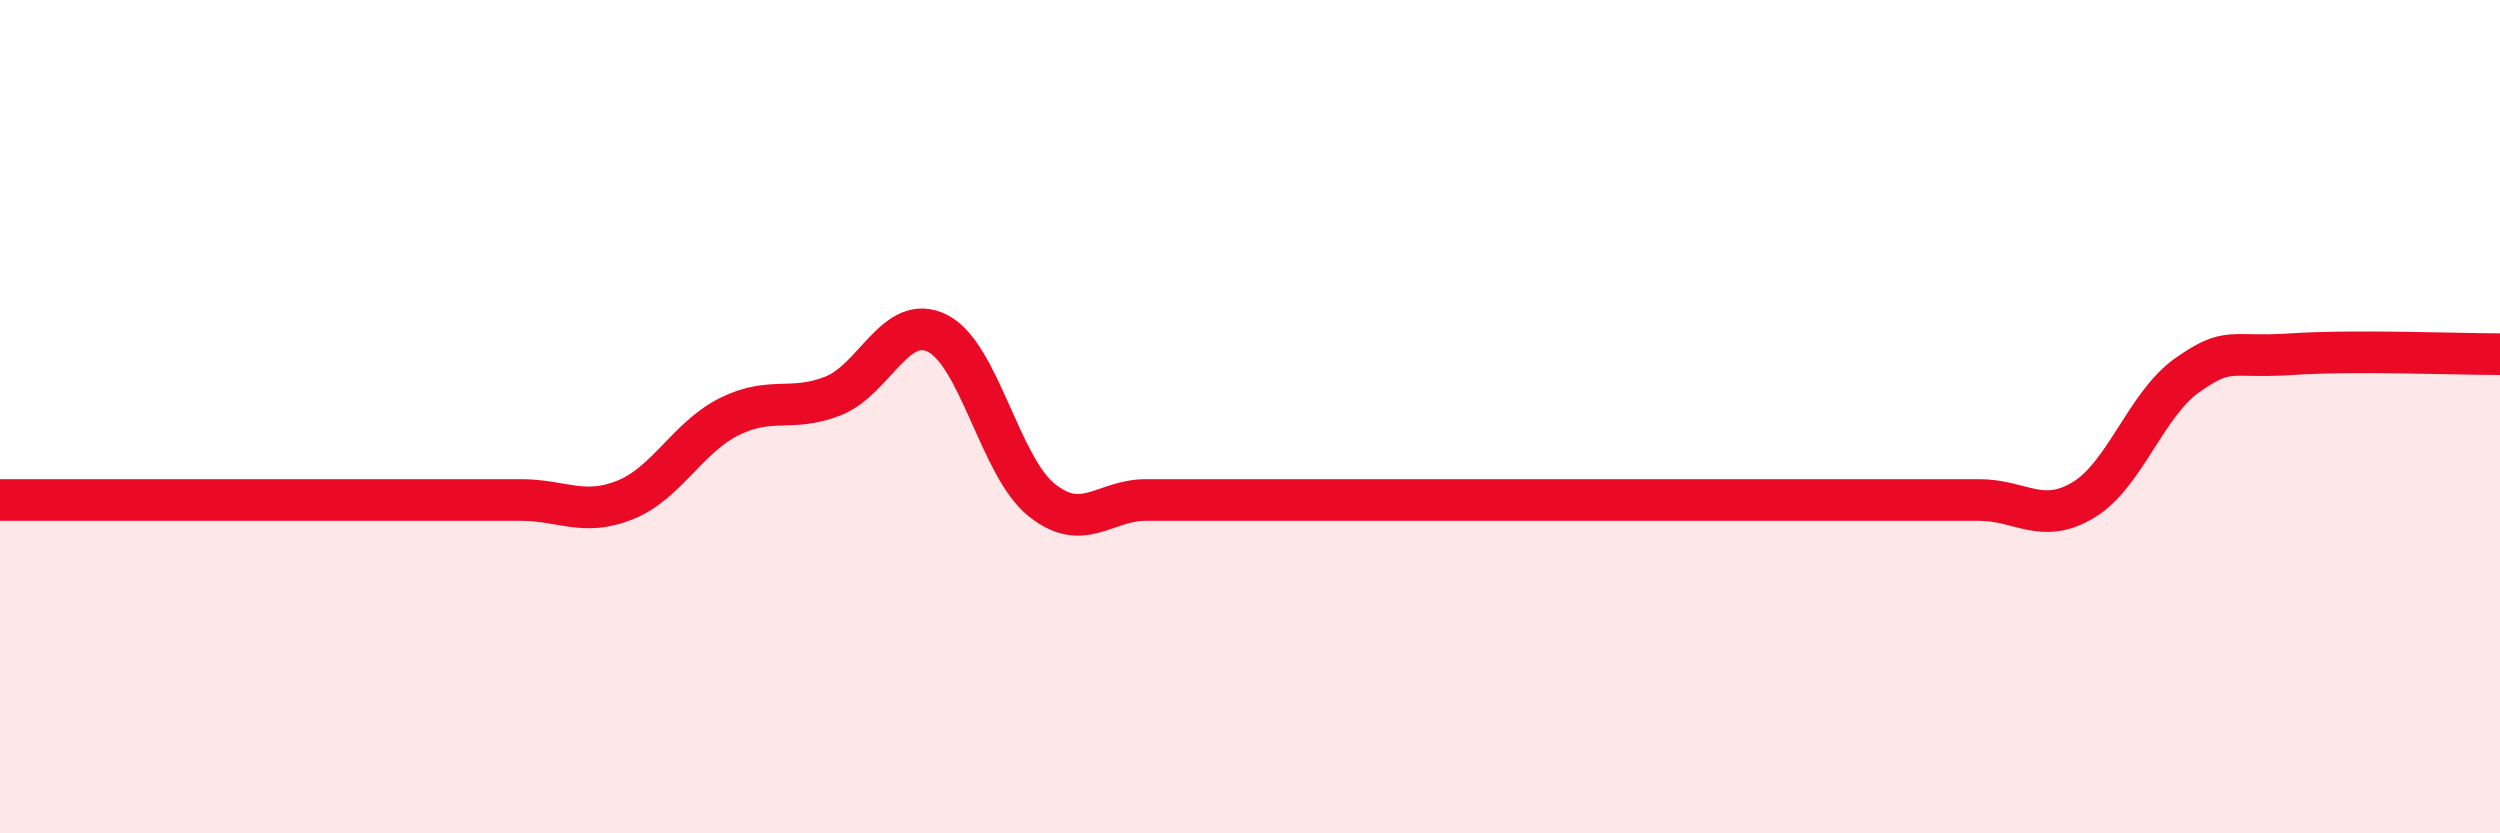
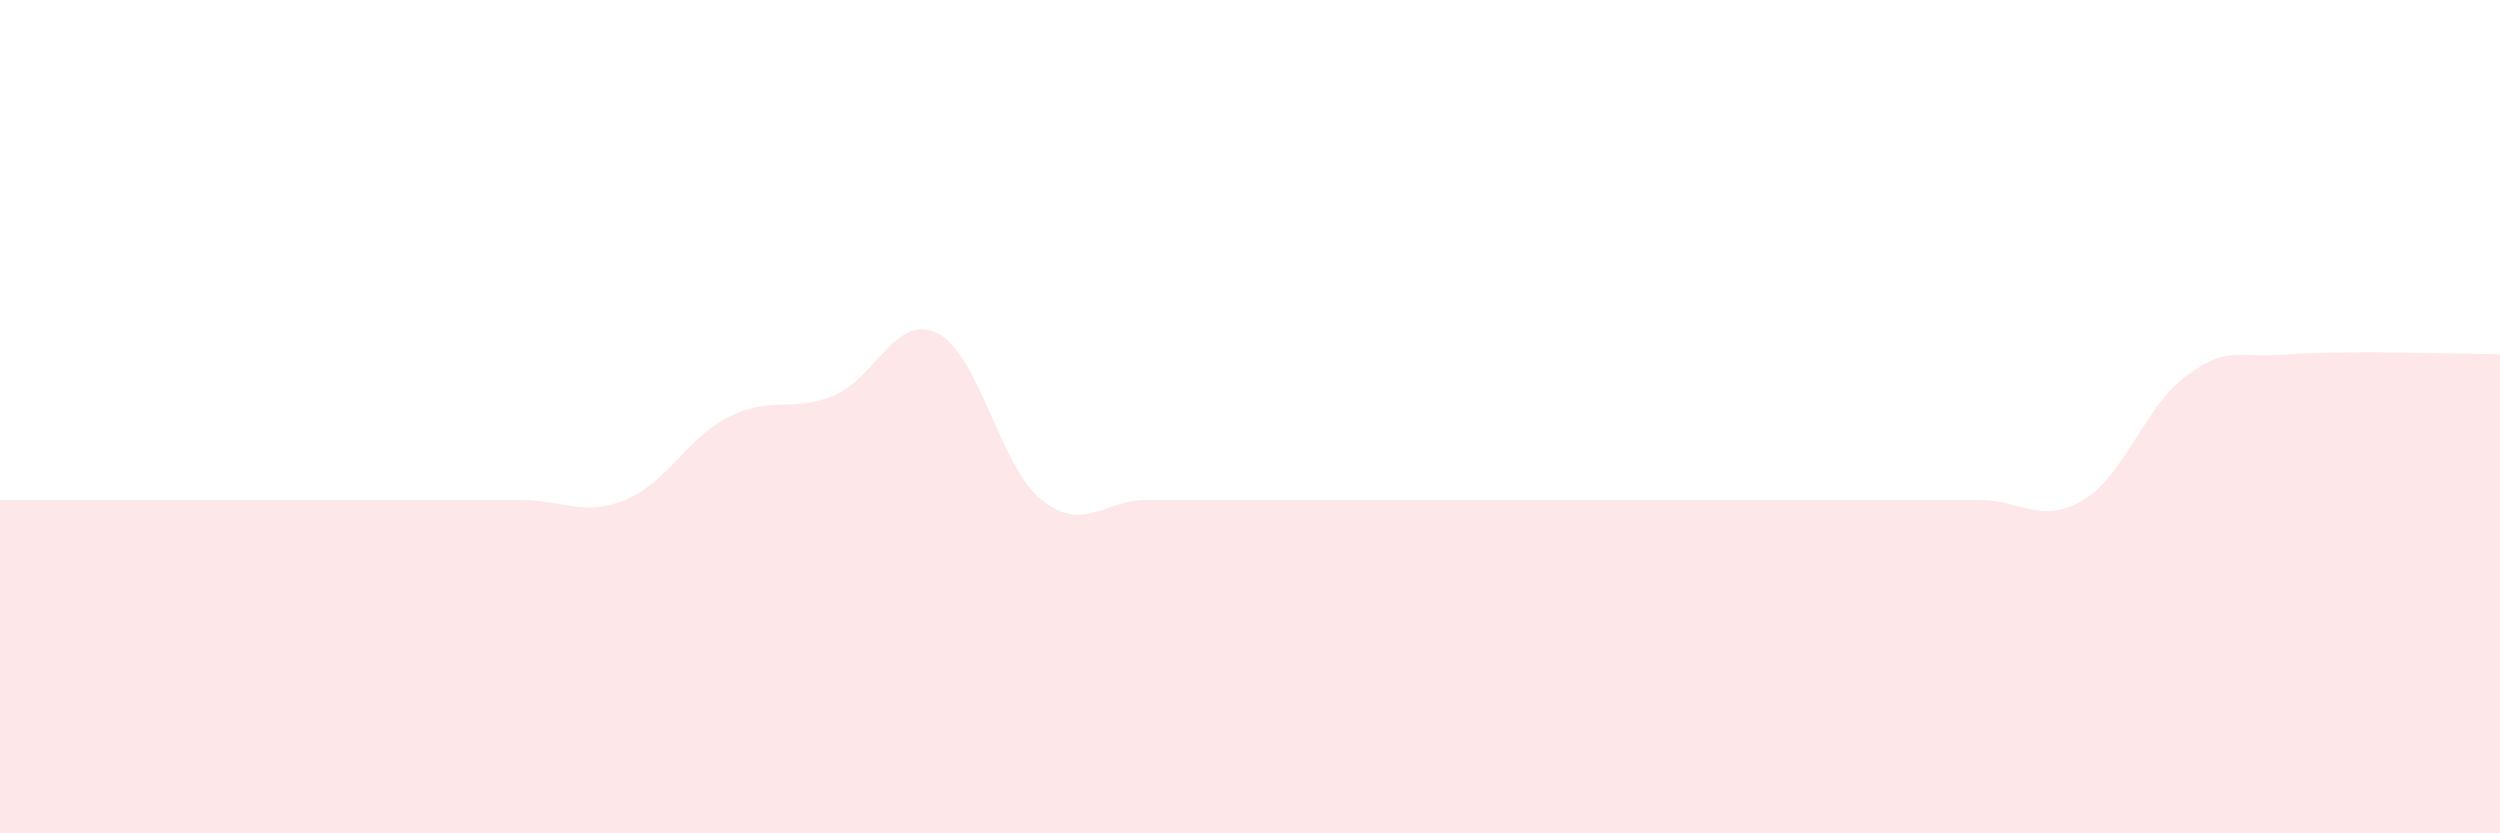
<svg xmlns="http://www.w3.org/2000/svg" width="60" height="20" viewBox="0 0 60 20">
  <path d="M 0,12 C 0.5,12 1.5,12 2.5,12 C 3.5,12 4,12 5,12 C 6,12 6.5,12 7.5,12 C 8.5,12 9,12 10,12 C 11,12 11.5,12 12.5,12 C 13.5,12 14,12.4 15,12 C 16,11.6 16.5,10.5 17.5,10 C 18.5,9.5 19,9.9 20,9.5 C 21,9.1 21.5,7.5 22.5,8 C 23.5,8.5 24,11.2 25,12 C 26,12.8 26.5,12 27.5,12 C 28.5,12 29,12 30,12 C 31,12 31.5,12 32.5,12 C 33.5,12 34,12 35,12 C 36,12 36.5,12 37.5,12 C 38.5,12 39,12 40,12 C 41,12 41.5,12 42.5,12 C 43.5,12 44,12 45,12 C 46,12 46.5,12 47.5,12 C 48.5,12 49,12.6 50,12 C 51,11.4 51.5,9.7 52.5,9 C 53.5,8.3 53.5,8.6 55,8.5 C 56.5,8.4 59,8.5 60,8.5L60 20L0 20Z" fill="#EB0A25" opacity="0.1" stroke-linecap="round" stroke-linejoin="round" />
-   <path d="M 0,12 C 0.5,12 1.5,12 2.5,12 C 3.5,12 4,12 5,12 C 6,12 6.5,12 7.5,12 C 8.5,12 9,12 10,12 C 11,12 11.5,12 12.5,12 C 13.5,12 14,12.4 15,12 C 16,11.6 16.5,10.5 17.5,10 C 18.5,9.5 19,9.9 20,9.5 C 21,9.1 21.5,7.5 22.5,8 C 23.5,8.5 24,11.2 25,12 C 26,12.8 26.5,12 27.5,12 C 28.5,12 29,12 30,12 C 31,12 31.5,12 32.5,12 C 33.5,12 34,12 35,12 C 36,12 36.5,12 37.5,12 C 38.5,12 39,12 40,12 C 41,12 41.5,12 42.5,12 C 43.5,12 44,12 45,12 C 46,12 46.5,12 47.5,12 C 48.5,12 49,12.6 50,12 C 51,11.4 51.5,9.7 52.5,9 C 53.5,8.3 53.5,8.6 55,8.5 C 56.5,8.4 59,8.5 60,8.5" stroke="#EB0A25" stroke-width="1" fill="none" stroke-linecap="round" stroke-linejoin="round" />
</svg>